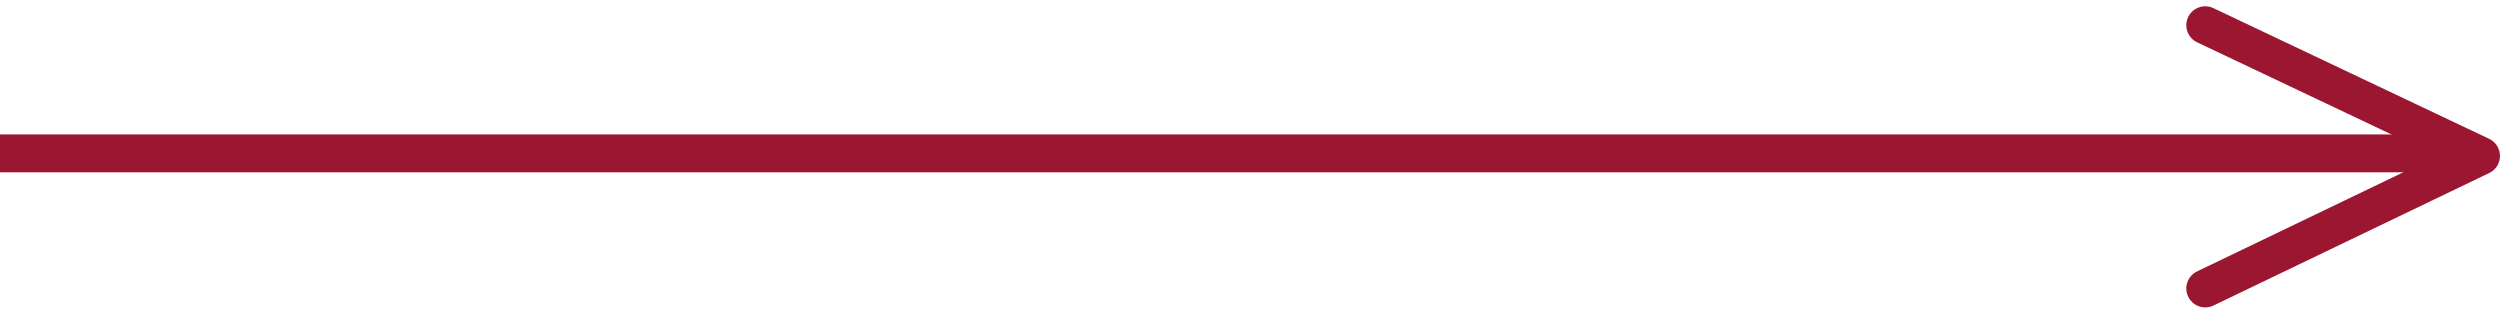
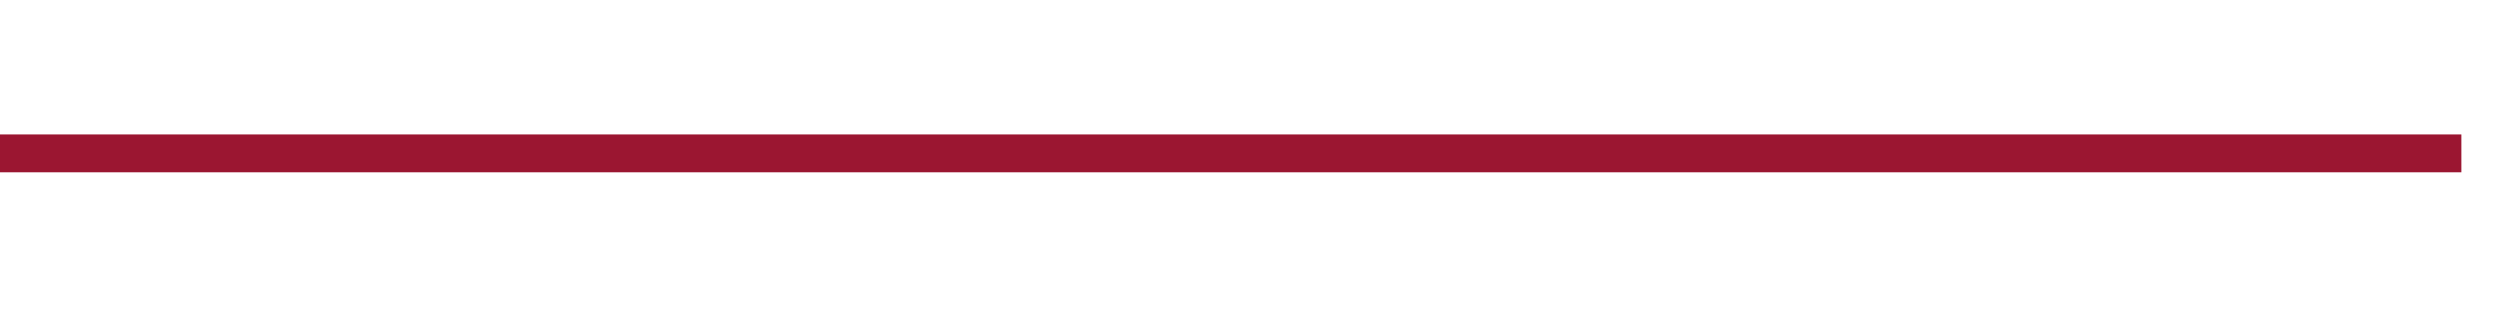
<svg xmlns="http://www.w3.org/2000/svg" width="66.02" height="8.288" viewBox="0 0 66.02 8.288">
  <defs>
    <style>.a,.b{fill:none;stroke:#9b1631;}.b{stroke-linecap:round;stroke-linejoin:round;}</style>
  </defs>
  <g transform="translate(0 0.666)">
    <g transform="translate(-564.5 -2490.116)">
      <line class="a" x2="65" transform="translate(564.5 2493.5)" />
-       <path class="b" d="M16877.736,8816.131l7.283,3.452-7.283,3.5" transform="translate(-16255 -6326.015)" />
    </g>
  </g>
</svg>